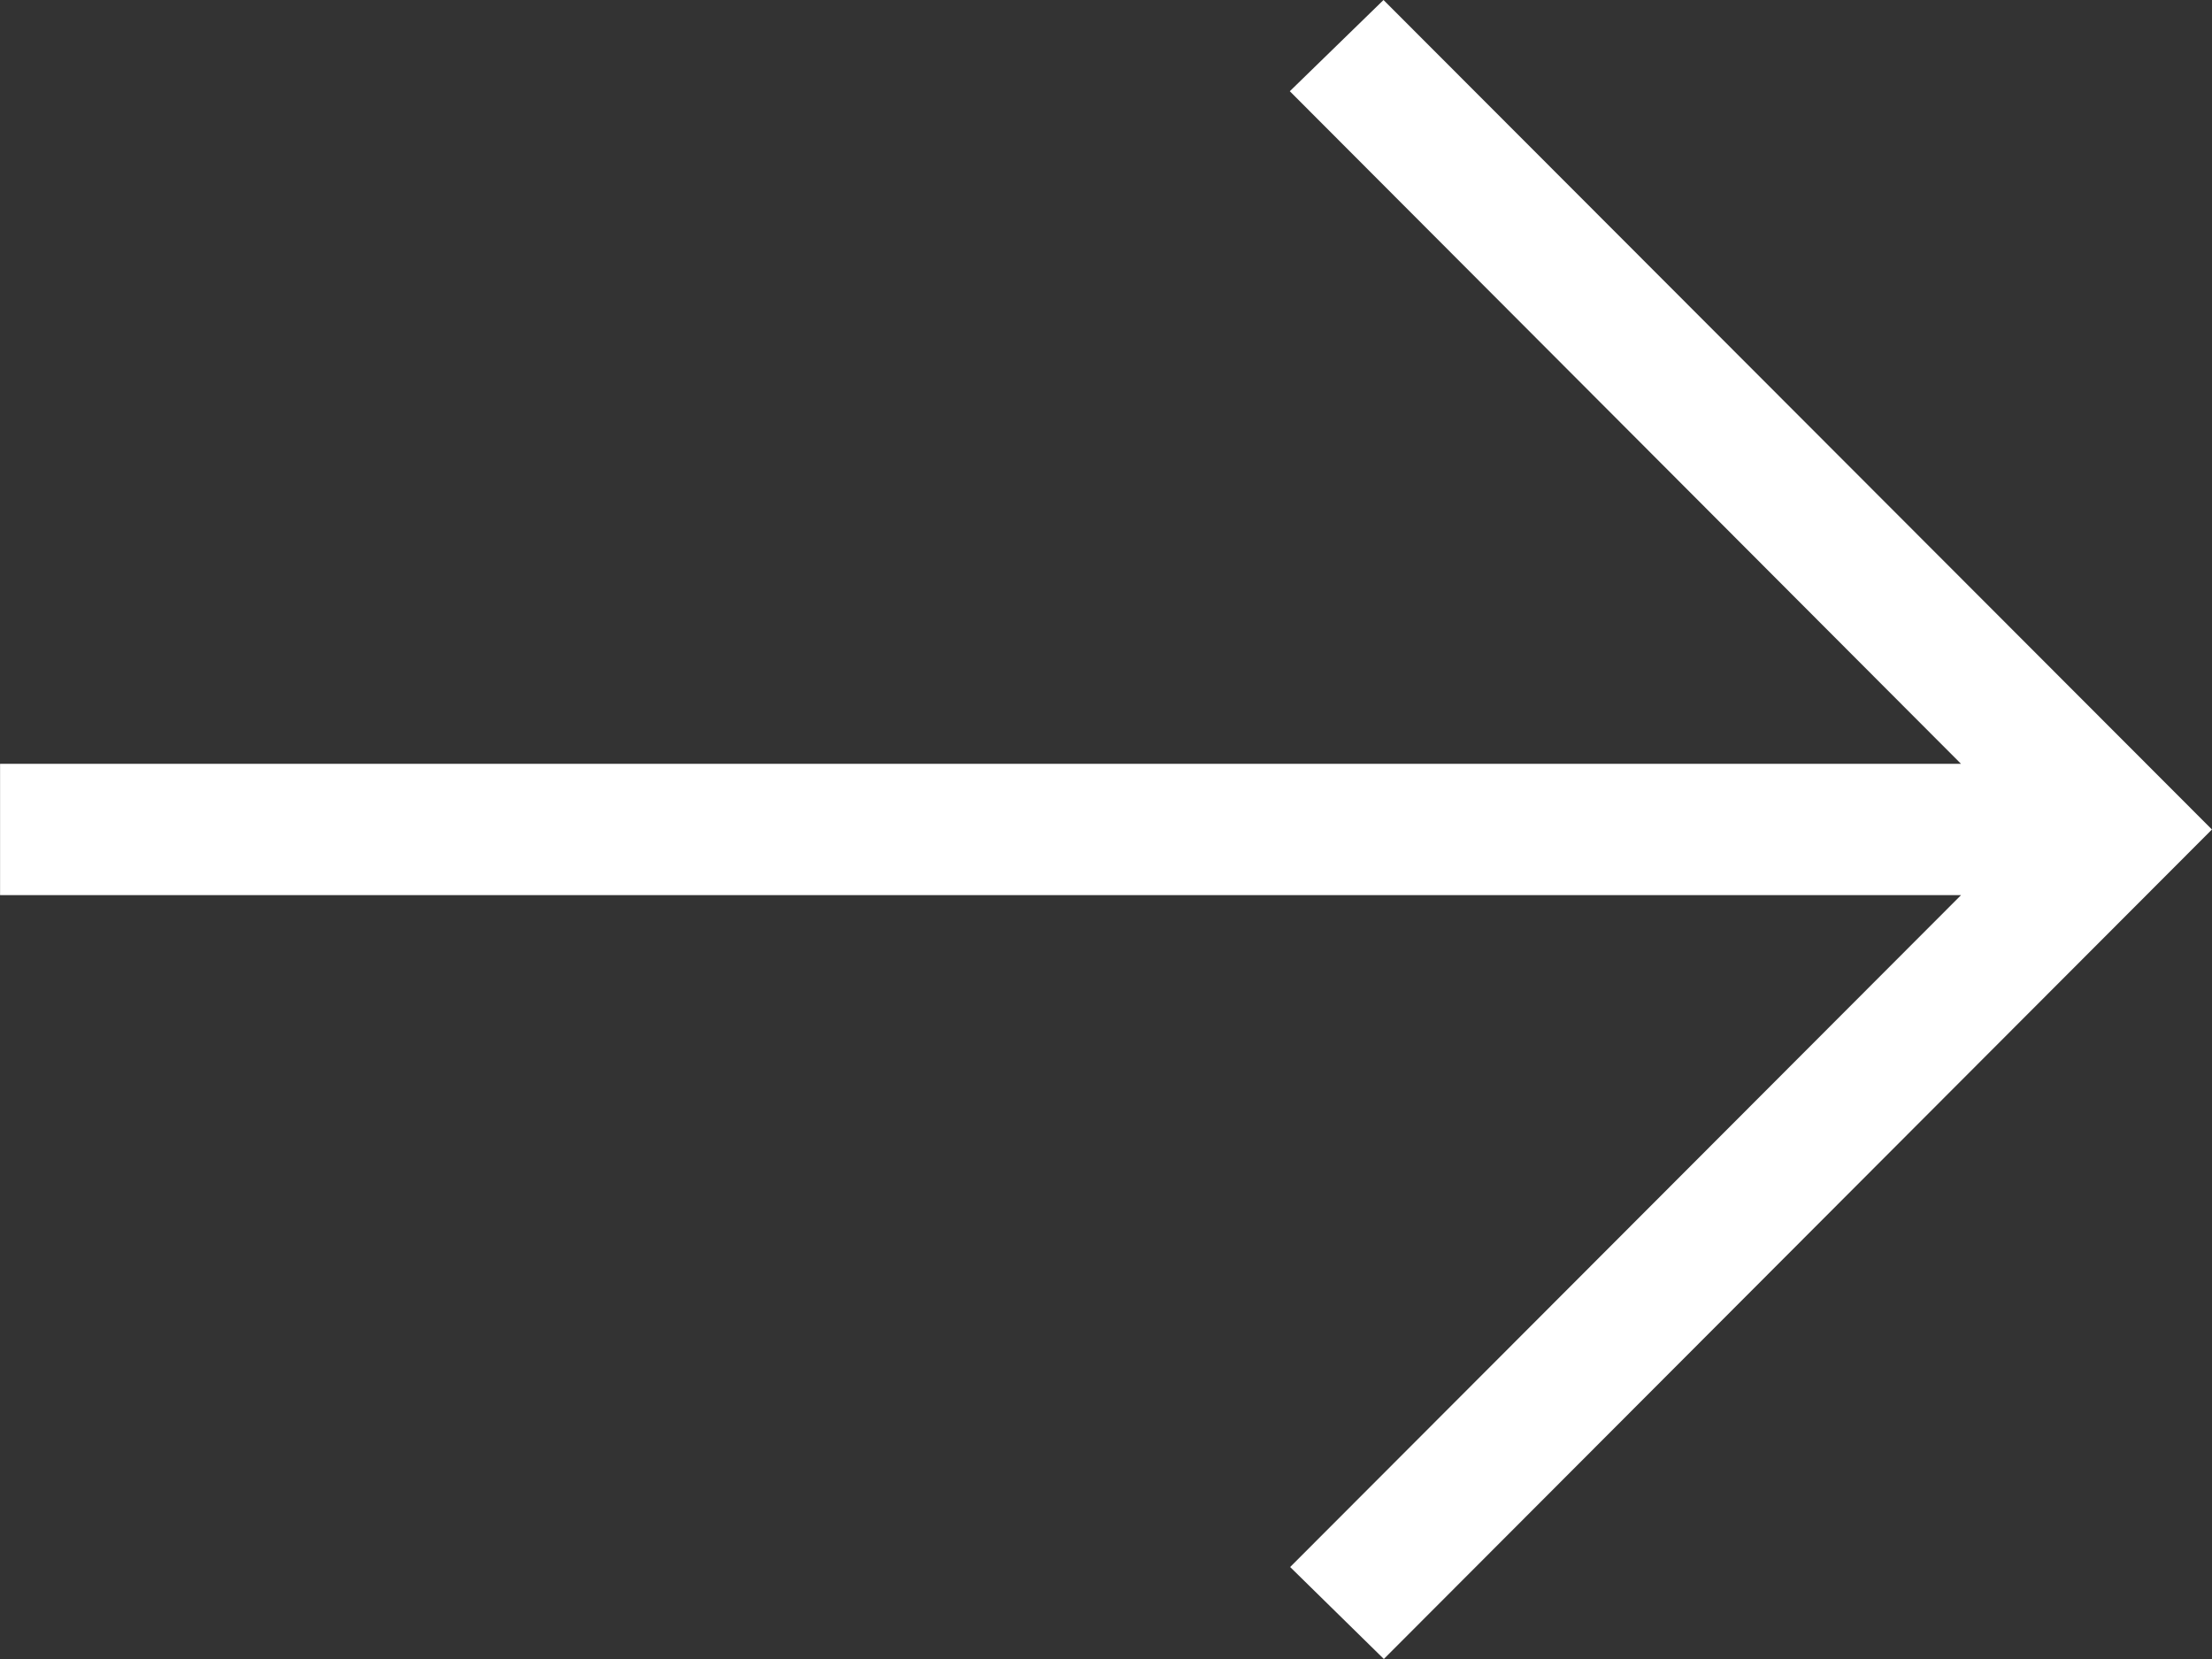
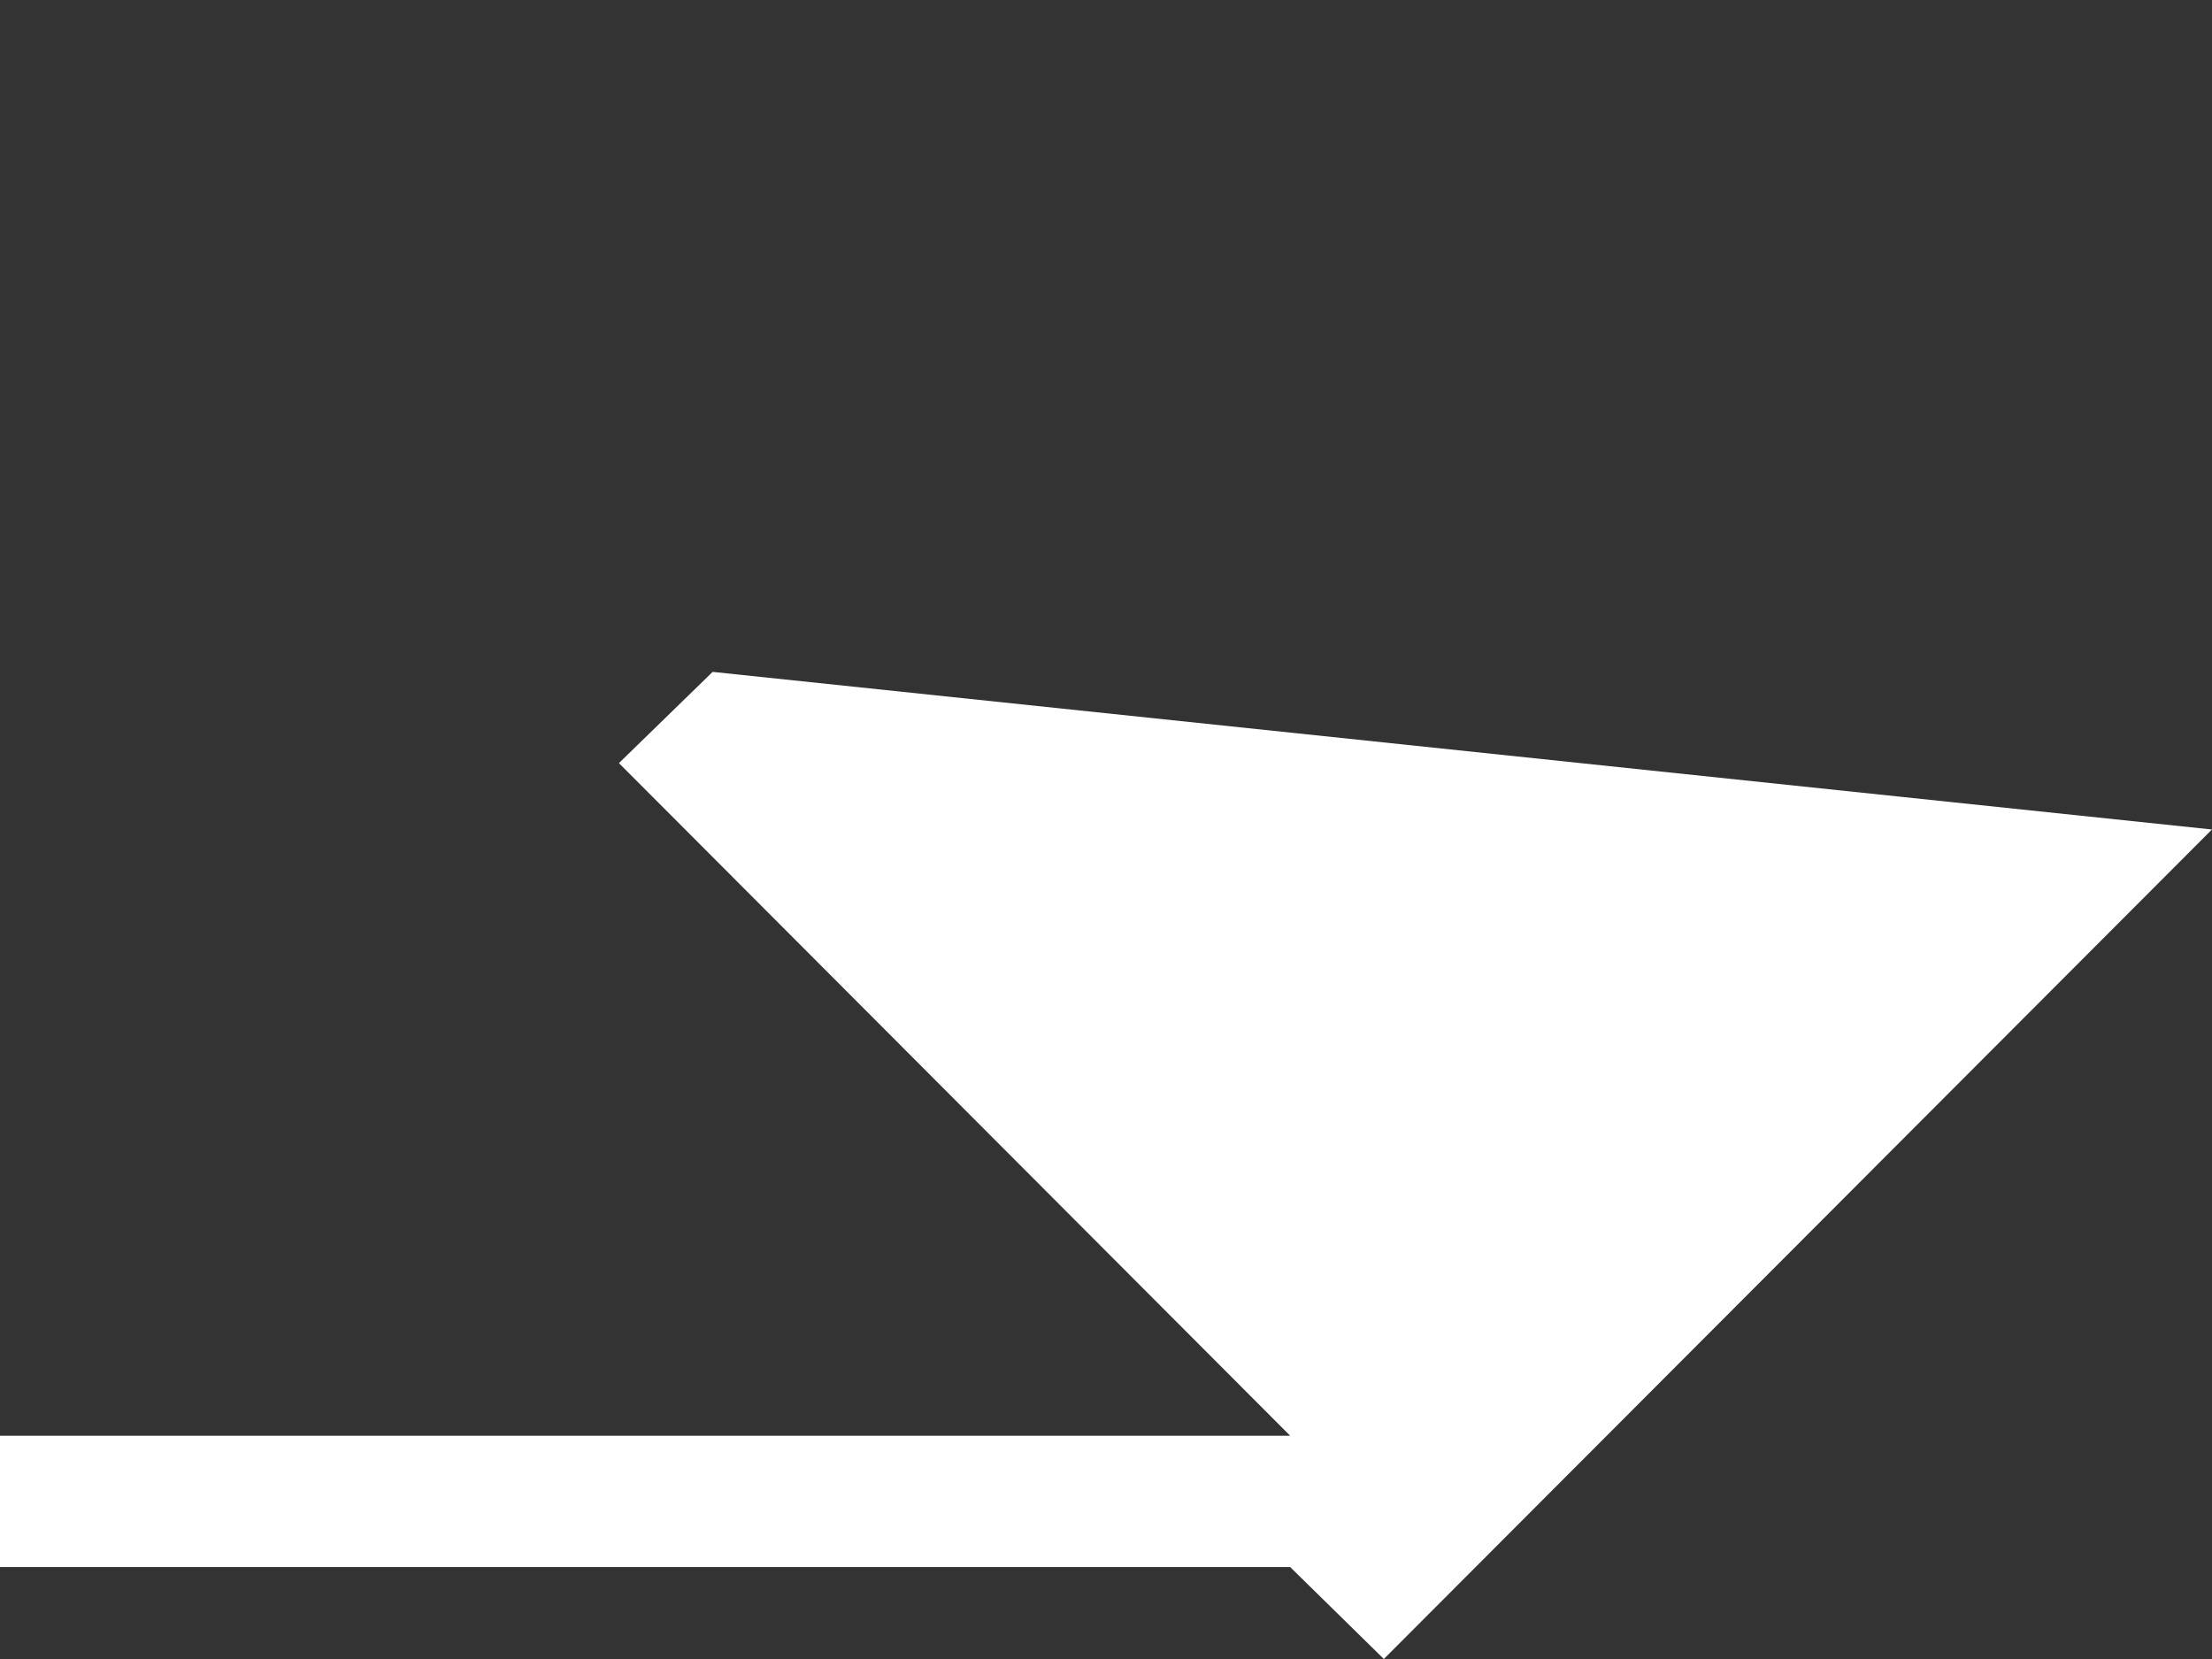
<svg xmlns="http://www.w3.org/2000/svg" width="33.051" height="24.788" viewBox="0 0 33.051 24.788">
  <rect x="0" y="0" width="33.051" height="24.788" fill="#333333" stroke="none" />
  <g data-name="Groupe 1437">
    <g data-name="Layer 2">
      <g data-name="Groupe 147">
-         <path data-name="Tracé 83" d="m12.373 0 1.4 1.374L3.749 11.413h29.3v1.962h-29.3l10.029 10.05-1.4 1.363L0 12.394z" style="fill:#fff" transform="rotate(180 16.525 12.394)" />
+         <path data-name="Tracé 83" d="m12.373 0 1.4 1.374h29.3v1.962h-29.3l10.029 10.05-1.4 1.363L0 12.394z" style="fill:#fff" transform="rotate(180 16.525 12.394)" />
      </g>
    </g>
  </g>
</svg>